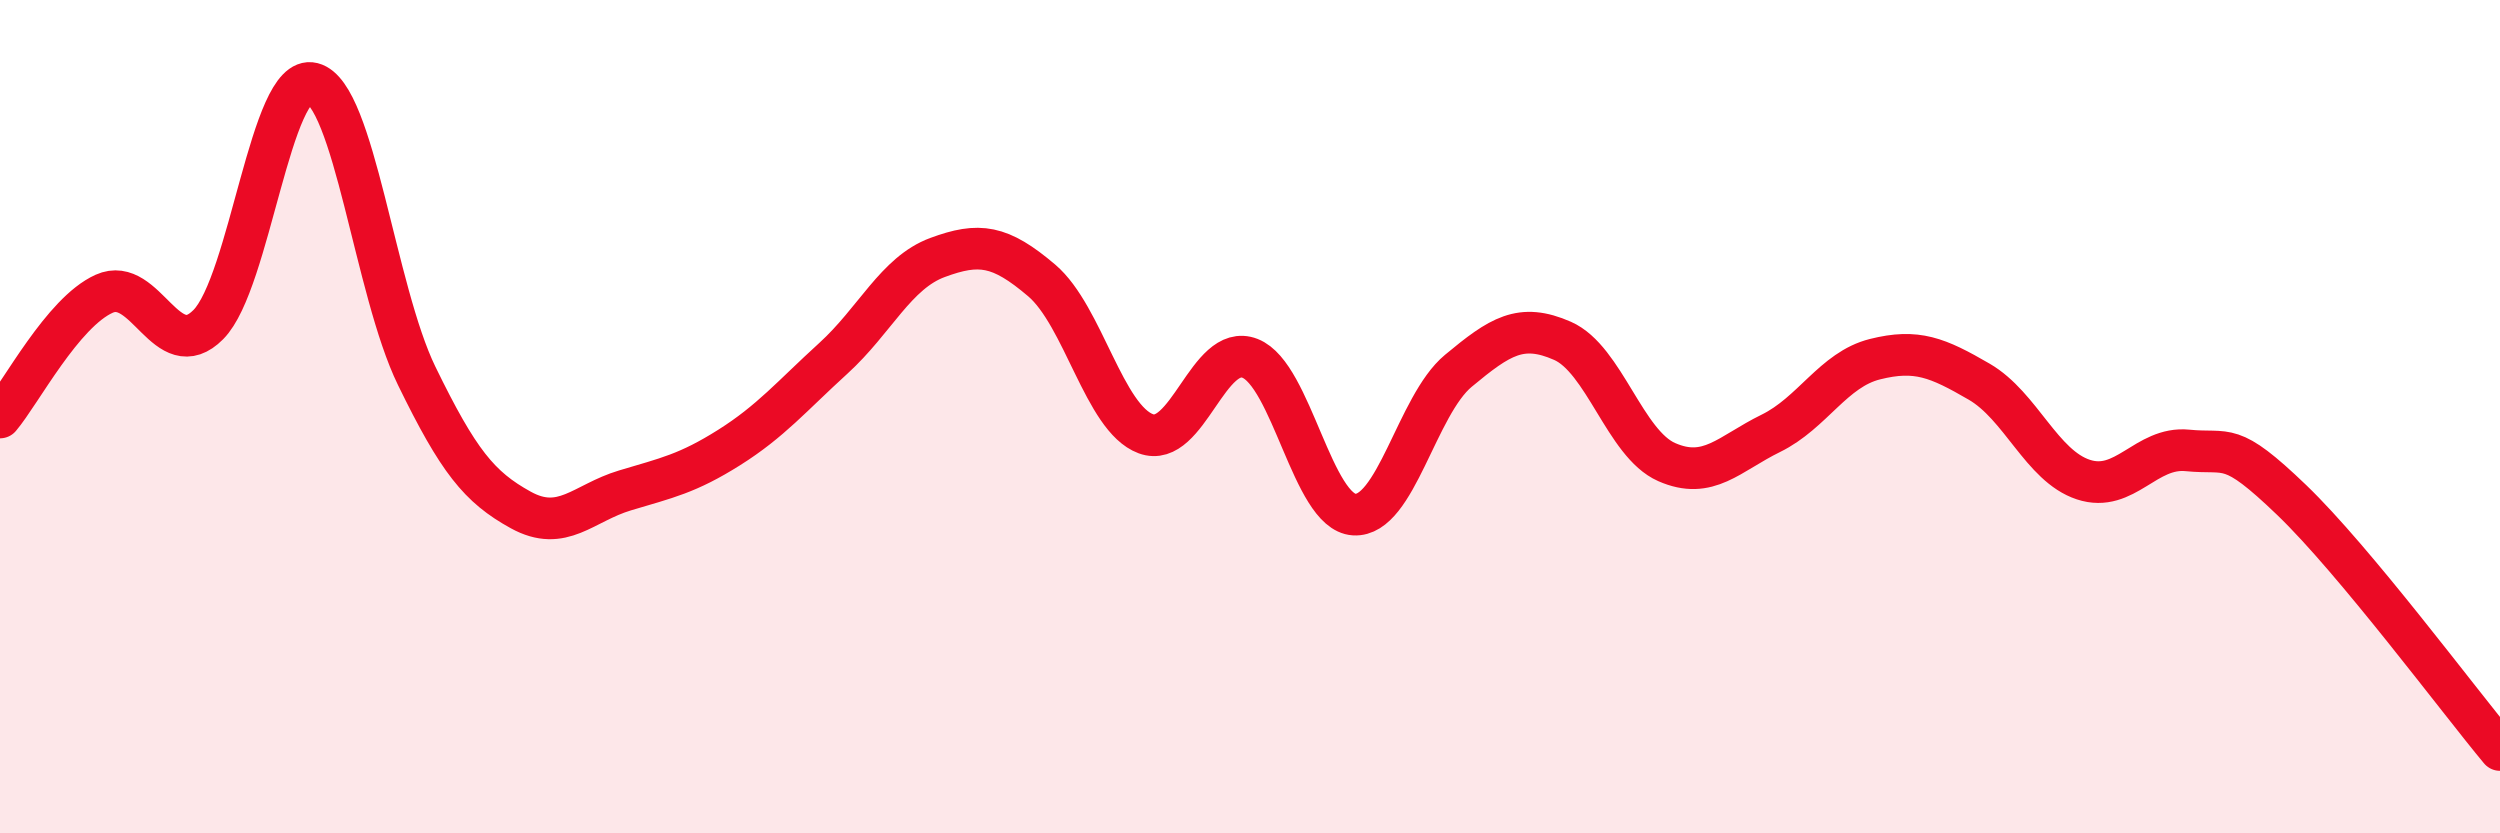
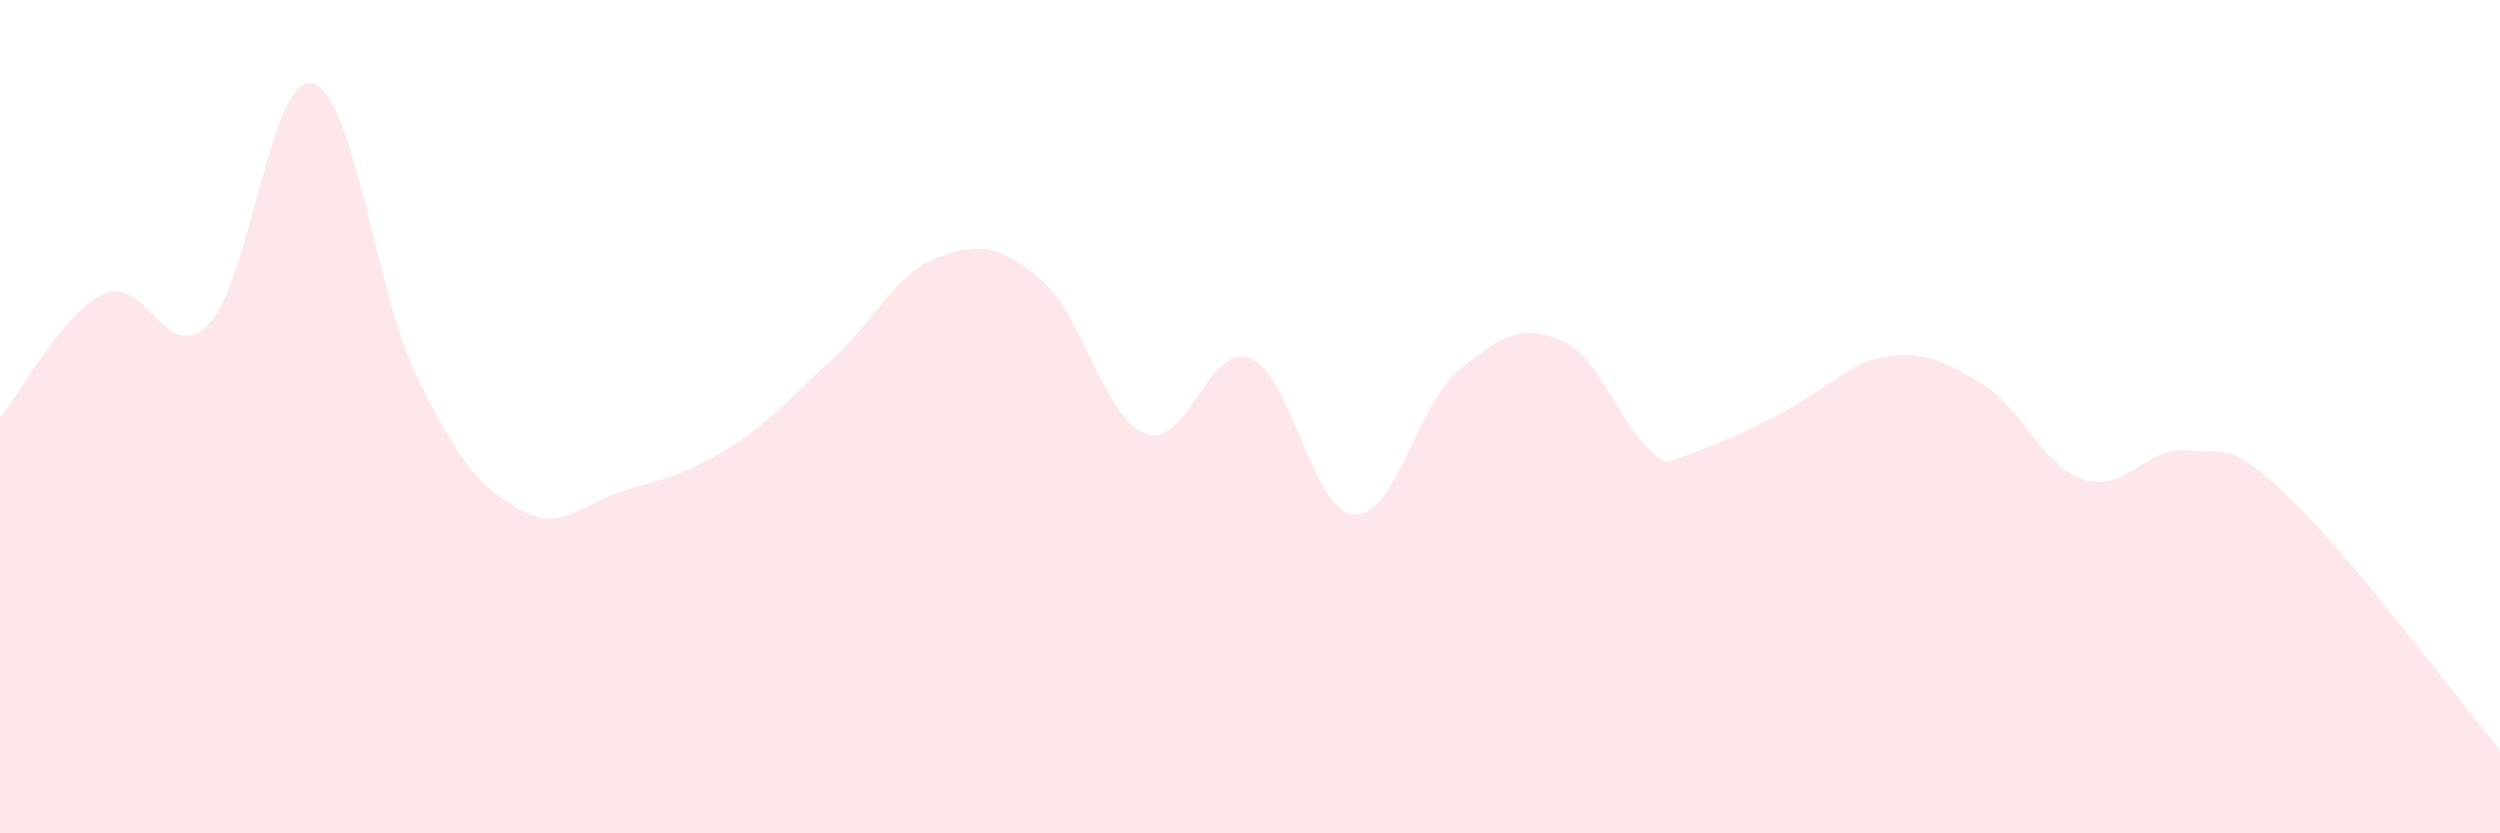
<svg xmlns="http://www.w3.org/2000/svg" width="60" height="20" viewBox="0 0 60 20">
-   <path d="M 0,10.02 C 0.5,9.43 1.5,7.5 2.5,7.05 C 3.5,6.6 4,8.8 5,7.79 C 6,6.78 6.5,1.75 7.5,2 C 8.5,2.25 9,6.97 10,9.02 C 11,11.07 11.5,11.69 12.5,12.24 C 13.5,12.79 14,12.07 15,11.77 C 16,11.47 16.5,11.37 17.5,10.74 C 18.5,10.11 19,9.51 20,8.6 C 21,7.69 21.5,6.55 22.5,6.18 C 23.5,5.81 24,5.88 25,6.73 C 26,7.58 26.5,10.04 27.5,10.41 C 28.5,10.78 29,8.21 30,8.6 C 31,8.99 31.5,12.29 32.5,12.35 C 33.5,12.41 34,9.73 35,8.9 C 36,8.07 36.5,7.74 37.5,8.18 C 38.5,8.62 39,10.65 40,11.09 C 41,11.53 41.5,10.89 42.5,10.4 C 43.5,9.91 44,8.87 45,8.62 C 46,8.37 46.5,8.58 47.5,9.16 C 48.5,9.74 49,11.18 50,11.51 C 51,11.84 51.5,10.71 52.5,10.81 C 53.5,10.91 53.5,10.56 55,12 C 56.5,13.44 59,16.8 60,18L60 20L0 20Z" fill="#EB0A25" opacity="0.1" stroke-linecap="round" stroke-linejoin="round" />
-   <path d="M 0,10.02 C 0.5,9.43 1.5,7.5 2.5,7.05 C 3.5,6.6 4,8.8 5,7.79 C 6,6.78 6.5,1.75 7.5,2 C 8.5,2.25 9,6.97 10,9.02 C 11,11.07 11.5,11.69 12.5,12.24 C 13.5,12.79 14,12.07 15,11.77 C 16,11.47 16.5,11.37 17.5,10.74 C 18.5,10.11 19,9.51 20,8.6 C 21,7.69 21.5,6.55 22.5,6.18 C 23.5,5.81 24,5.88 25,6.73 C 26,7.58 26.5,10.04 27.5,10.41 C 28.5,10.78 29,8.21 30,8.6 C 31,8.99 31.5,12.29 32.5,12.35 C 33.5,12.41 34,9.73 35,8.9 C 36,8.07 36.5,7.74 37.5,8.18 C 38.5,8.62 39,10.65 40,11.09 C 41,11.53 41.5,10.89 42.5,10.4 C 43.5,9.91 44,8.87 45,8.62 C 46,8.37 46.5,8.58 47.5,9.16 C 48.5,9.74 49,11.18 50,11.51 C 51,11.84 51.5,10.71 52.5,10.81 C 53.5,10.91 53.5,10.56 55,12 C 56.5,13.44 59,16.8 60,18" stroke="#EB0A25" stroke-width="1" fill="none" stroke-linecap="round" stroke-linejoin="round" />
+   <path d="M 0,10.02 C 0.5,9.43 1.5,7.5 2.5,7.05 C 3.5,6.6 4,8.8 5,7.79 C 6,6.78 6.5,1.75 7.5,2 C 8.5,2.25 9,6.97 10,9.02 C 11,11.07 11.5,11.69 12.5,12.24 C 13.5,12.79 14,12.07 15,11.77 C 16,11.47 16.5,11.37 17.5,10.74 C 18.5,10.11 19,9.51 20,8.6 C 21,7.69 21.5,6.55 22.5,6.18 C 23.5,5.81 24,5.88 25,6.73 C 26,7.58 26.5,10.04 27.5,10.41 C 28.5,10.78 29,8.21 30,8.6 C 31,8.99 31.5,12.29 32.5,12.35 C 33.5,12.41 34,9.73 35,8.9 C 36,8.07 36.5,7.74 37.5,8.18 C 38.5,8.62 39,10.65 40,11.09 C 43.5,9.91 44,8.87 45,8.62 C 46,8.37 46.5,8.58 47.5,9.16 C 48.5,9.74 49,11.18 50,11.51 C 51,11.84 51.5,10.71 52.5,10.81 C 53.5,10.91 53.5,10.56 55,12 C 56.5,13.44 59,16.8 60,18L60 20L0 20Z" fill="#EB0A25" opacity="0.1" stroke-linecap="round" stroke-linejoin="round" />
</svg>